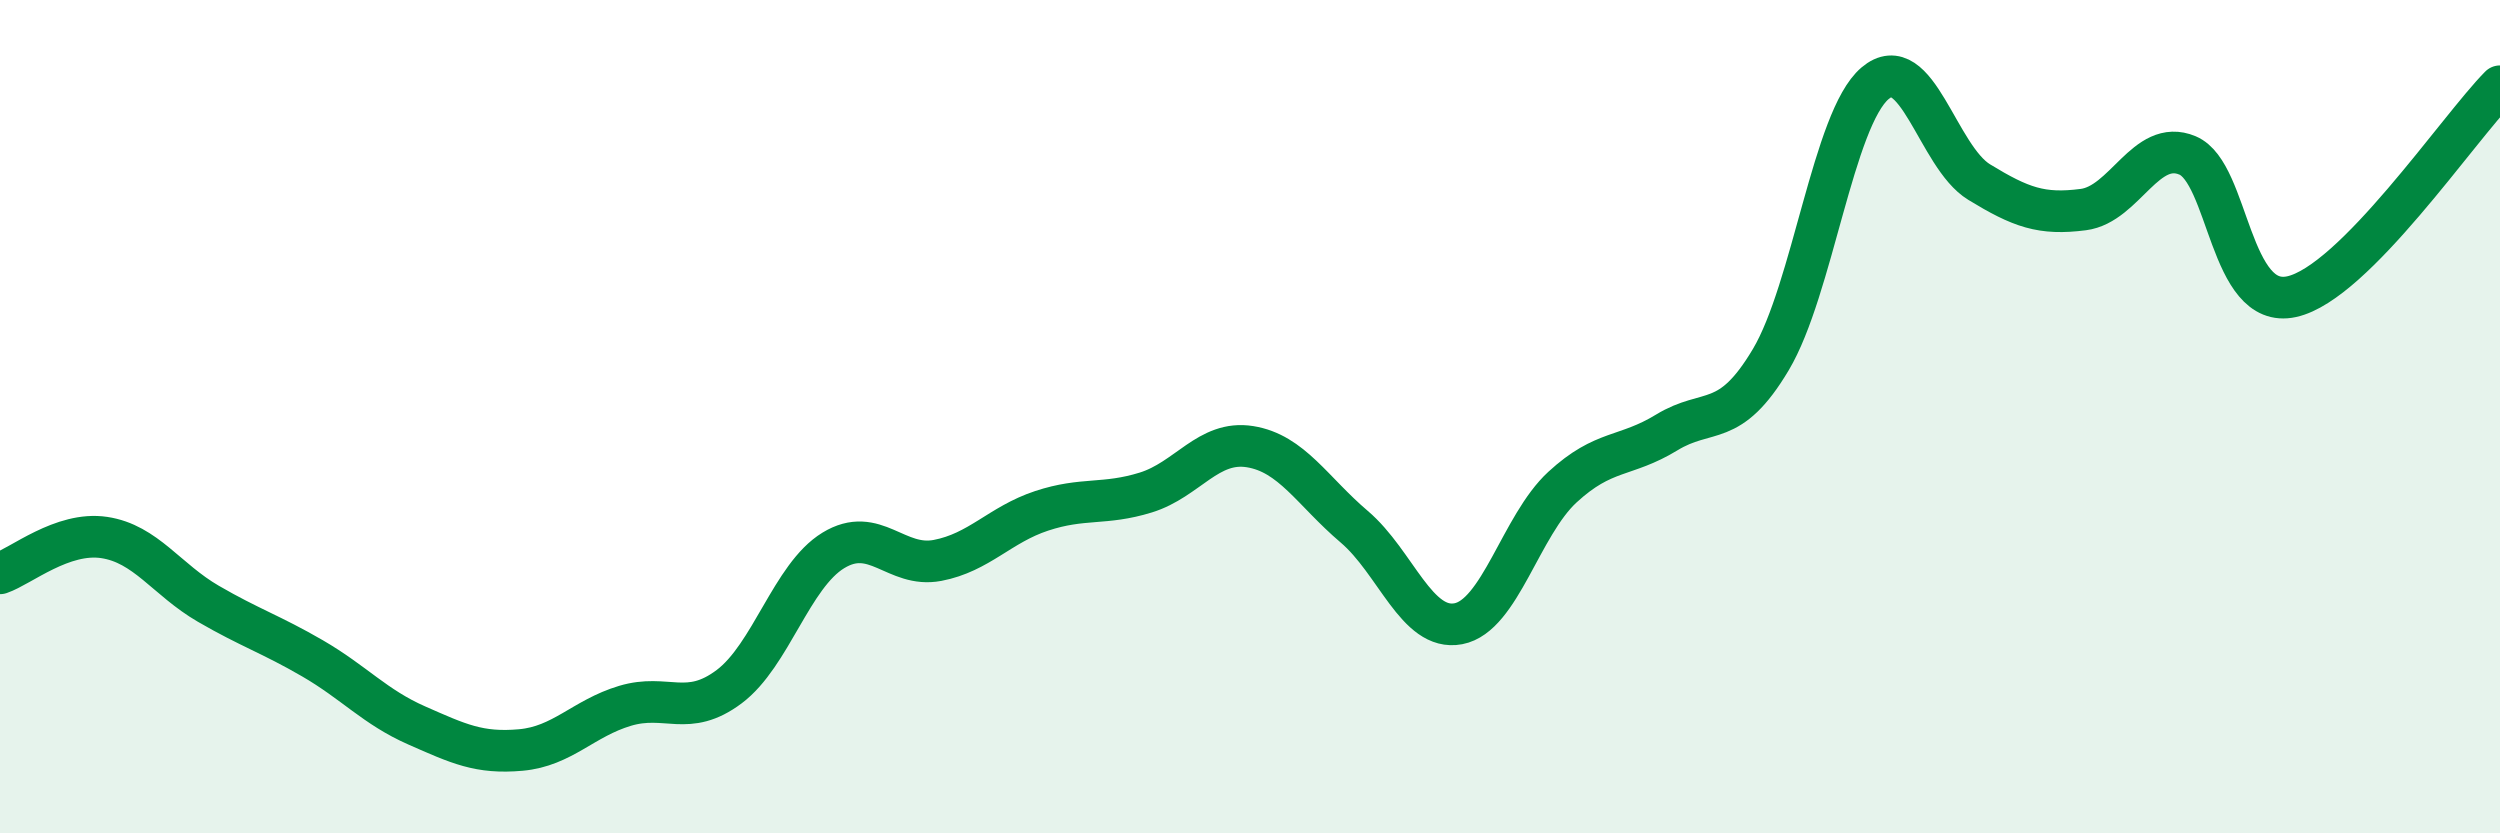
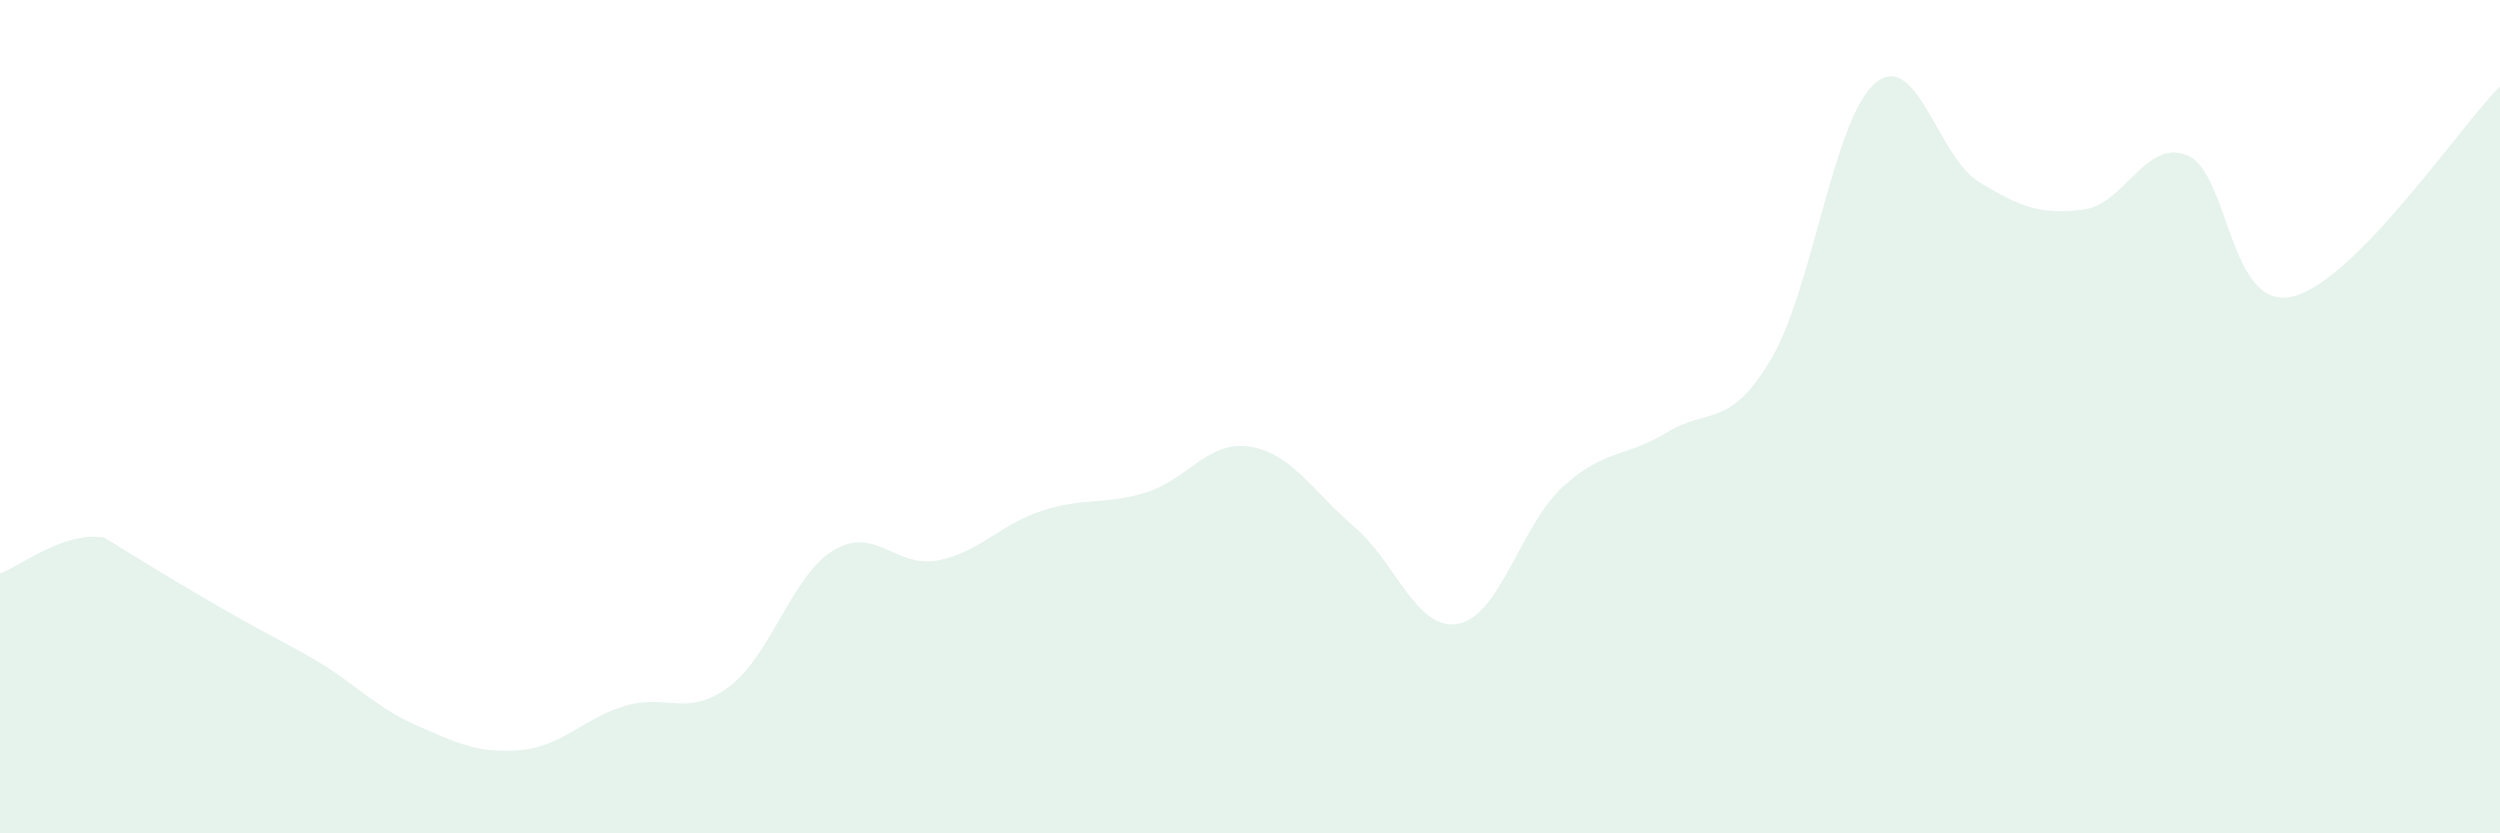
<svg xmlns="http://www.w3.org/2000/svg" width="60" height="20" viewBox="0 0 60 20">
-   <path d="M 0,13.76 C 0.5,13.59 1.5,12.75 2.5,12.9 C 3.5,13.05 4,13.91 5,14.49 C 6,15.07 6.5,15.22 7.5,15.8 C 8.5,16.38 9,16.97 10,17.41 C 11,17.85 11.5,18.09 12.5,18 C 13.5,17.91 14,17.24 15,16.94 C 16,16.64 16.5,17.23 17.5,16.48 C 18.5,15.73 19,13.82 20,13.21 C 21,12.6 21.5,13.64 22.5,13.45 C 23.5,13.26 24,12.59 25,12.26 C 26,11.93 26.5,12.13 27.5,11.82 C 28.5,11.51 29,10.56 30,10.72 C 31,10.88 31.5,11.79 32.5,12.64 C 33.5,13.49 34,15.16 35,14.97 C 36,14.78 36.5,12.61 37.5,11.69 C 38.5,10.77 39,10.99 40,10.38 C 41,9.77 41.5,10.31 42.5,8.63 C 43.5,6.95 44,2.85 45,2 C 46,1.15 46.5,3.76 47.5,4.37 C 48.5,4.98 49,5.16 50,5.03 C 51,4.9 51.5,3.31 52.5,3.73 C 53.5,4.15 53.5,7.45 55,7.12 C 56.5,6.79 59,3.08 60,2.07L60 20L0 20Z" fill="#008740" opacity="0.1" stroke-linecap="round" stroke-linejoin="round" />
-   <path d="M 0,13.76 C 0.5,13.59 1.5,12.75 2.5,12.9 C 3.5,13.05 4,13.91 5,14.49 C 6,15.07 6.5,15.22 7.5,15.8 C 8.5,16.38 9,16.97 10,17.41 C 11,17.85 11.5,18.09 12.5,18 C 13.5,17.91 14,17.24 15,16.94 C 16,16.64 16.5,17.23 17.5,16.48 C 18.5,15.73 19,13.82 20,13.21 C 21,12.6 21.5,13.64 22.5,13.45 C 23.5,13.26 24,12.59 25,12.26 C 26,11.93 26.5,12.13 27.5,11.82 C 28.5,11.51 29,10.56 30,10.72 C 31,10.88 31.5,11.79 32.5,12.64 C 33.5,13.49 34,15.16 35,14.97 C 36,14.78 36.5,12.61 37.5,11.69 C 38.5,10.77 39,10.99 40,10.38 C 41,9.77 41.5,10.31 42.5,8.63 C 43.5,6.95 44,2.85 45,2 C 46,1.15 46.5,3.76 47.5,4.37 C 48.5,4.98 49,5.16 50,5.03 C 51,4.9 51.5,3.31 52.5,3.73 C 53.5,4.15 53.5,7.45 55,7.12 C 56.5,6.79 59,3.08 60,2.07" stroke="#008740" stroke-width="1" fill="none" stroke-linecap="round" stroke-linejoin="round" />
+   <path d="M 0,13.76 C 0.5,13.59 1.5,12.75 2.5,12.9 C 6,15.07 6.5,15.22 7.5,15.8 C 8.5,16.38 9,16.97 10,17.41 C 11,17.85 11.5,18.09 12.5,18 C 13.5,17.91 14,17.24 15,16.94 C 16,16.64 16.5,17.23 17.5,16.48 C 18.5,15.73 19,13.82 20,13.21 C 21,12.6 21.5,13.64 22.5,13.45 C 23.5,13.26 24,12.59 25,12.26 C 26,11.93 26.5,12.13 27.5,11.82 C 28.5,11.51 29,10.56 30,10.72 C 31,10.88 31.5,11.79 32.5,12.64 C 33.5,13.49 34,15.16 35,14.97 C 36,14.78 36.5,12.61 37.5,11.69 C 38.5,10.77 39,10.99 40,10.38 C 41,9.77 41.5,10.31 42.5,8.63 C 43.5,6.95 44,2.85 45,2 C 46,1.15 46.5,3.76 47.5,4.37 C 48.5,4.98 49,5.16 50,5.03 C 51,4.9 51.5,3.31 52.5,3.73 C 53.5,4.15 53.5,7.45 55,7.12 C 56.5,6.79 59,3.08 60,2.07L60 20L0 20Z" fill="#008740" opacity="0.1" stroke-linecap="round" stroke-linejoin="round" />
</svg>